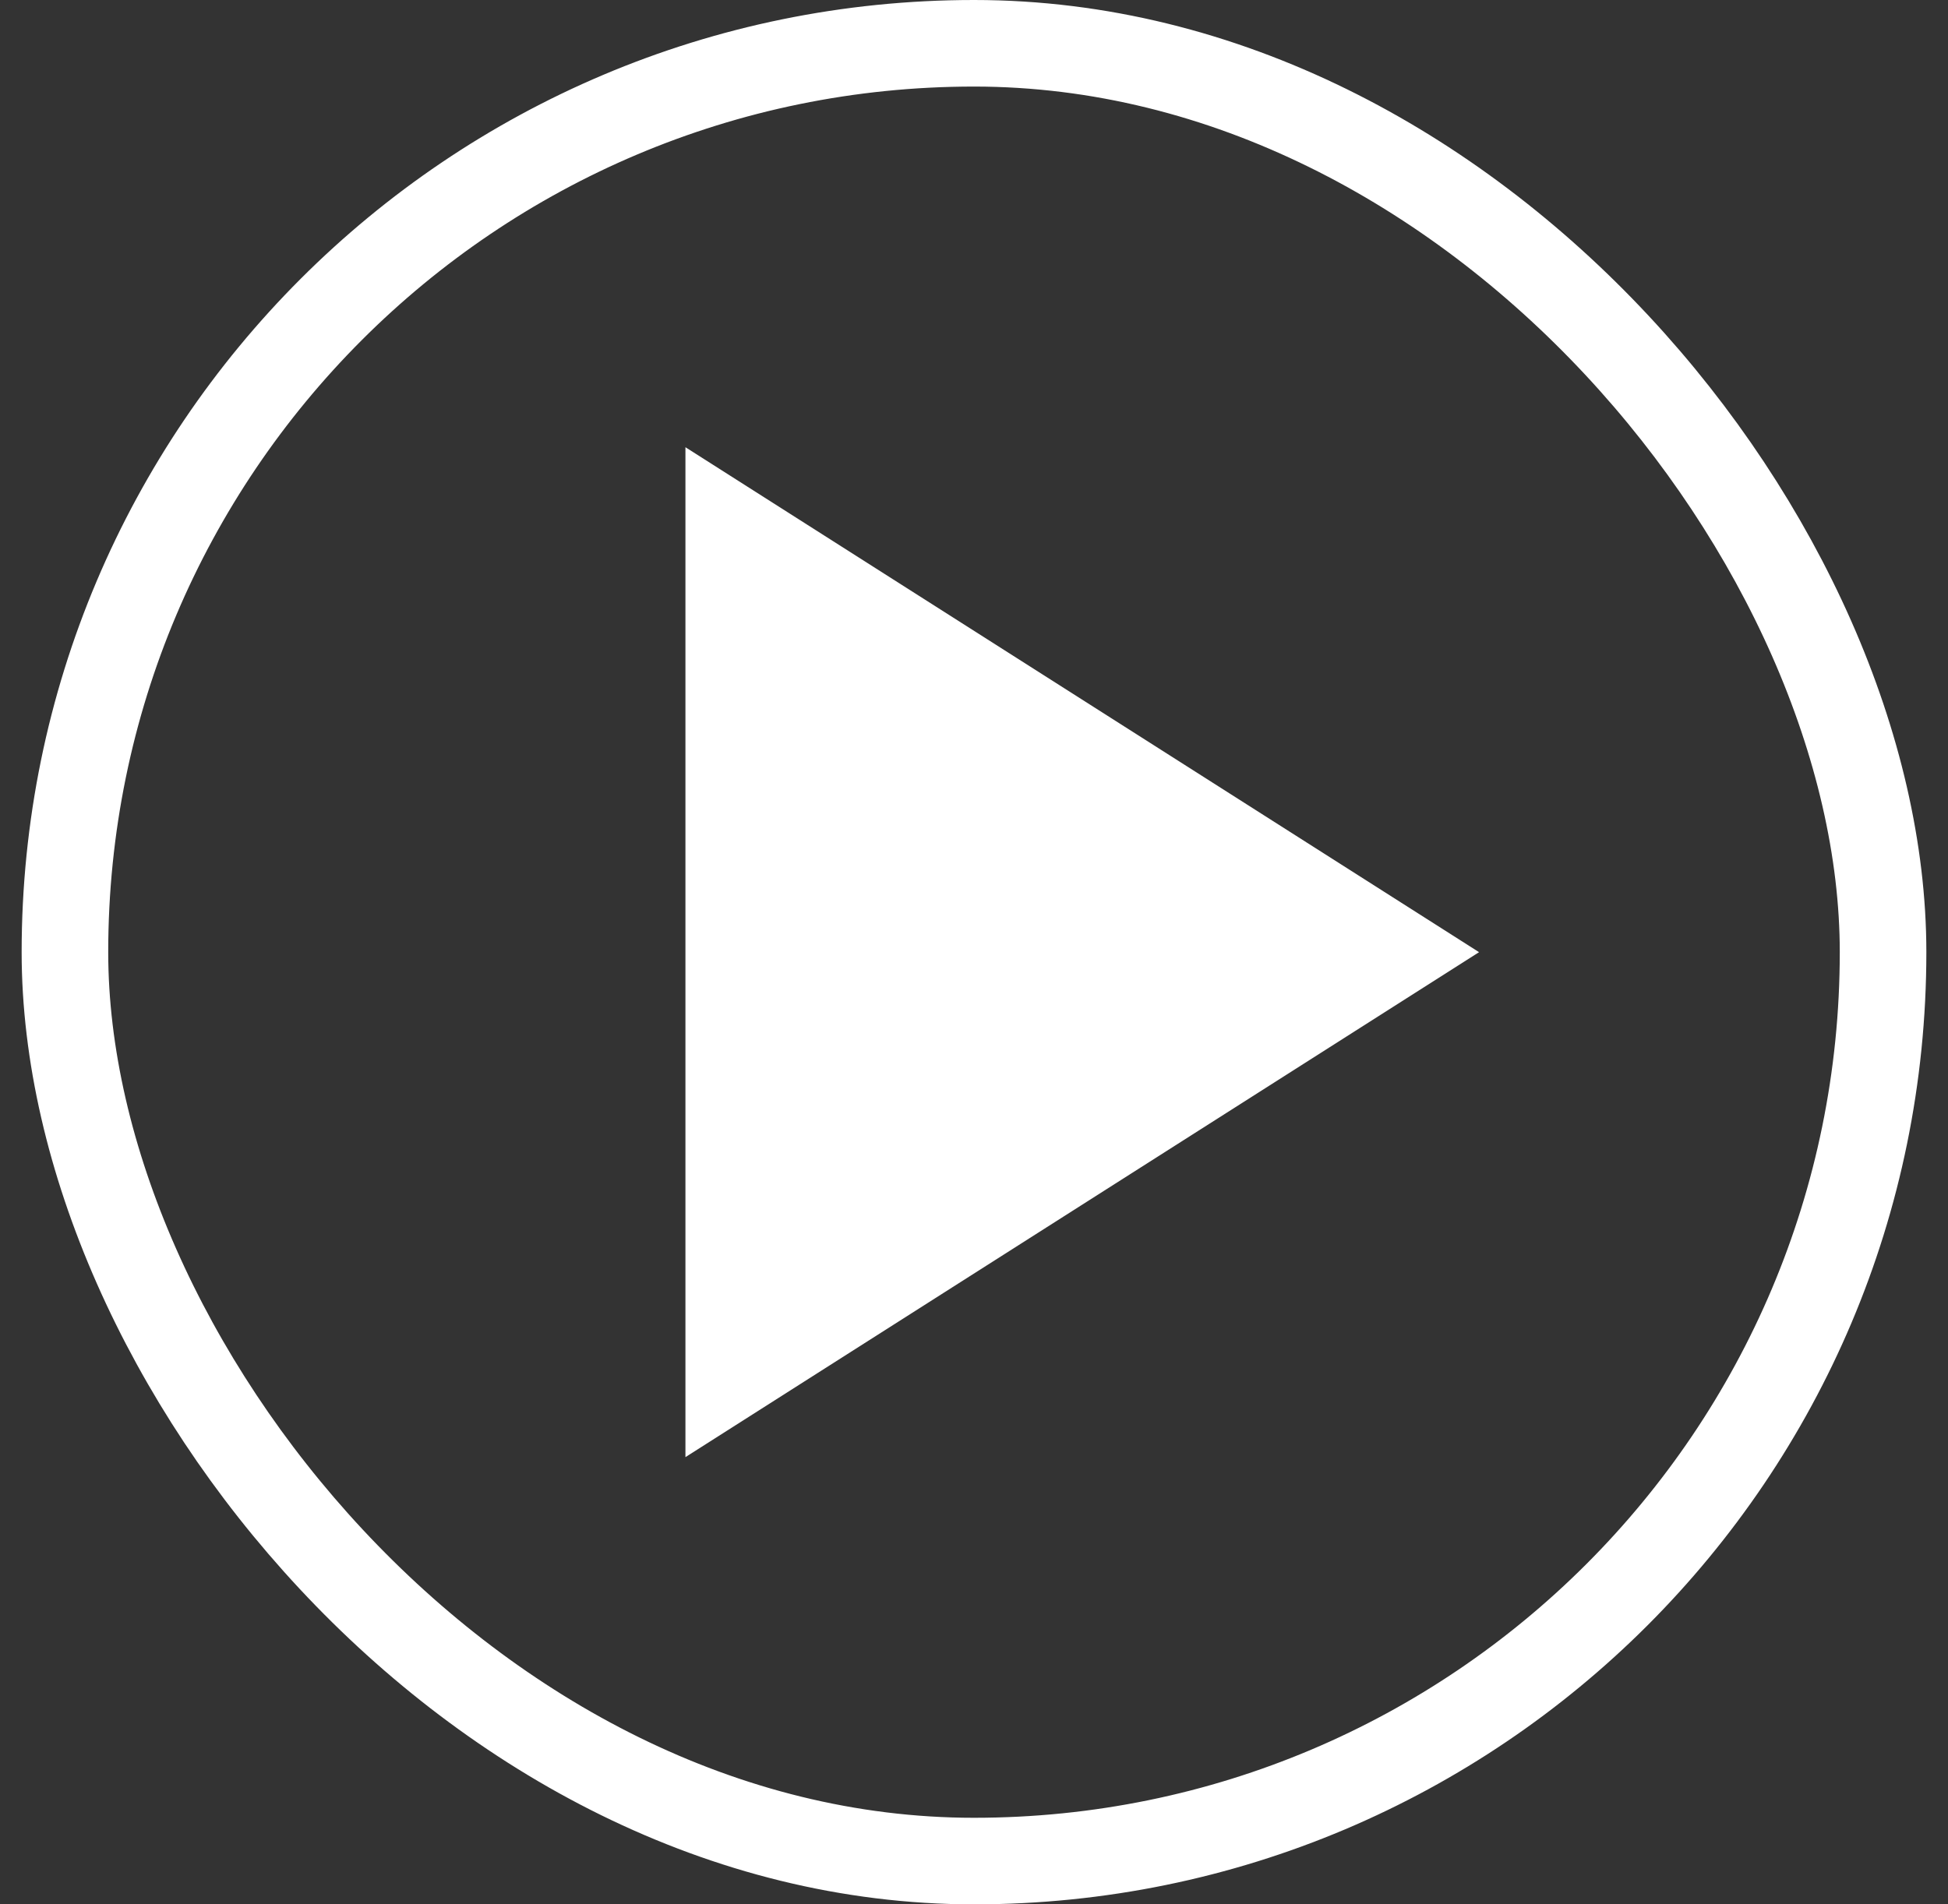
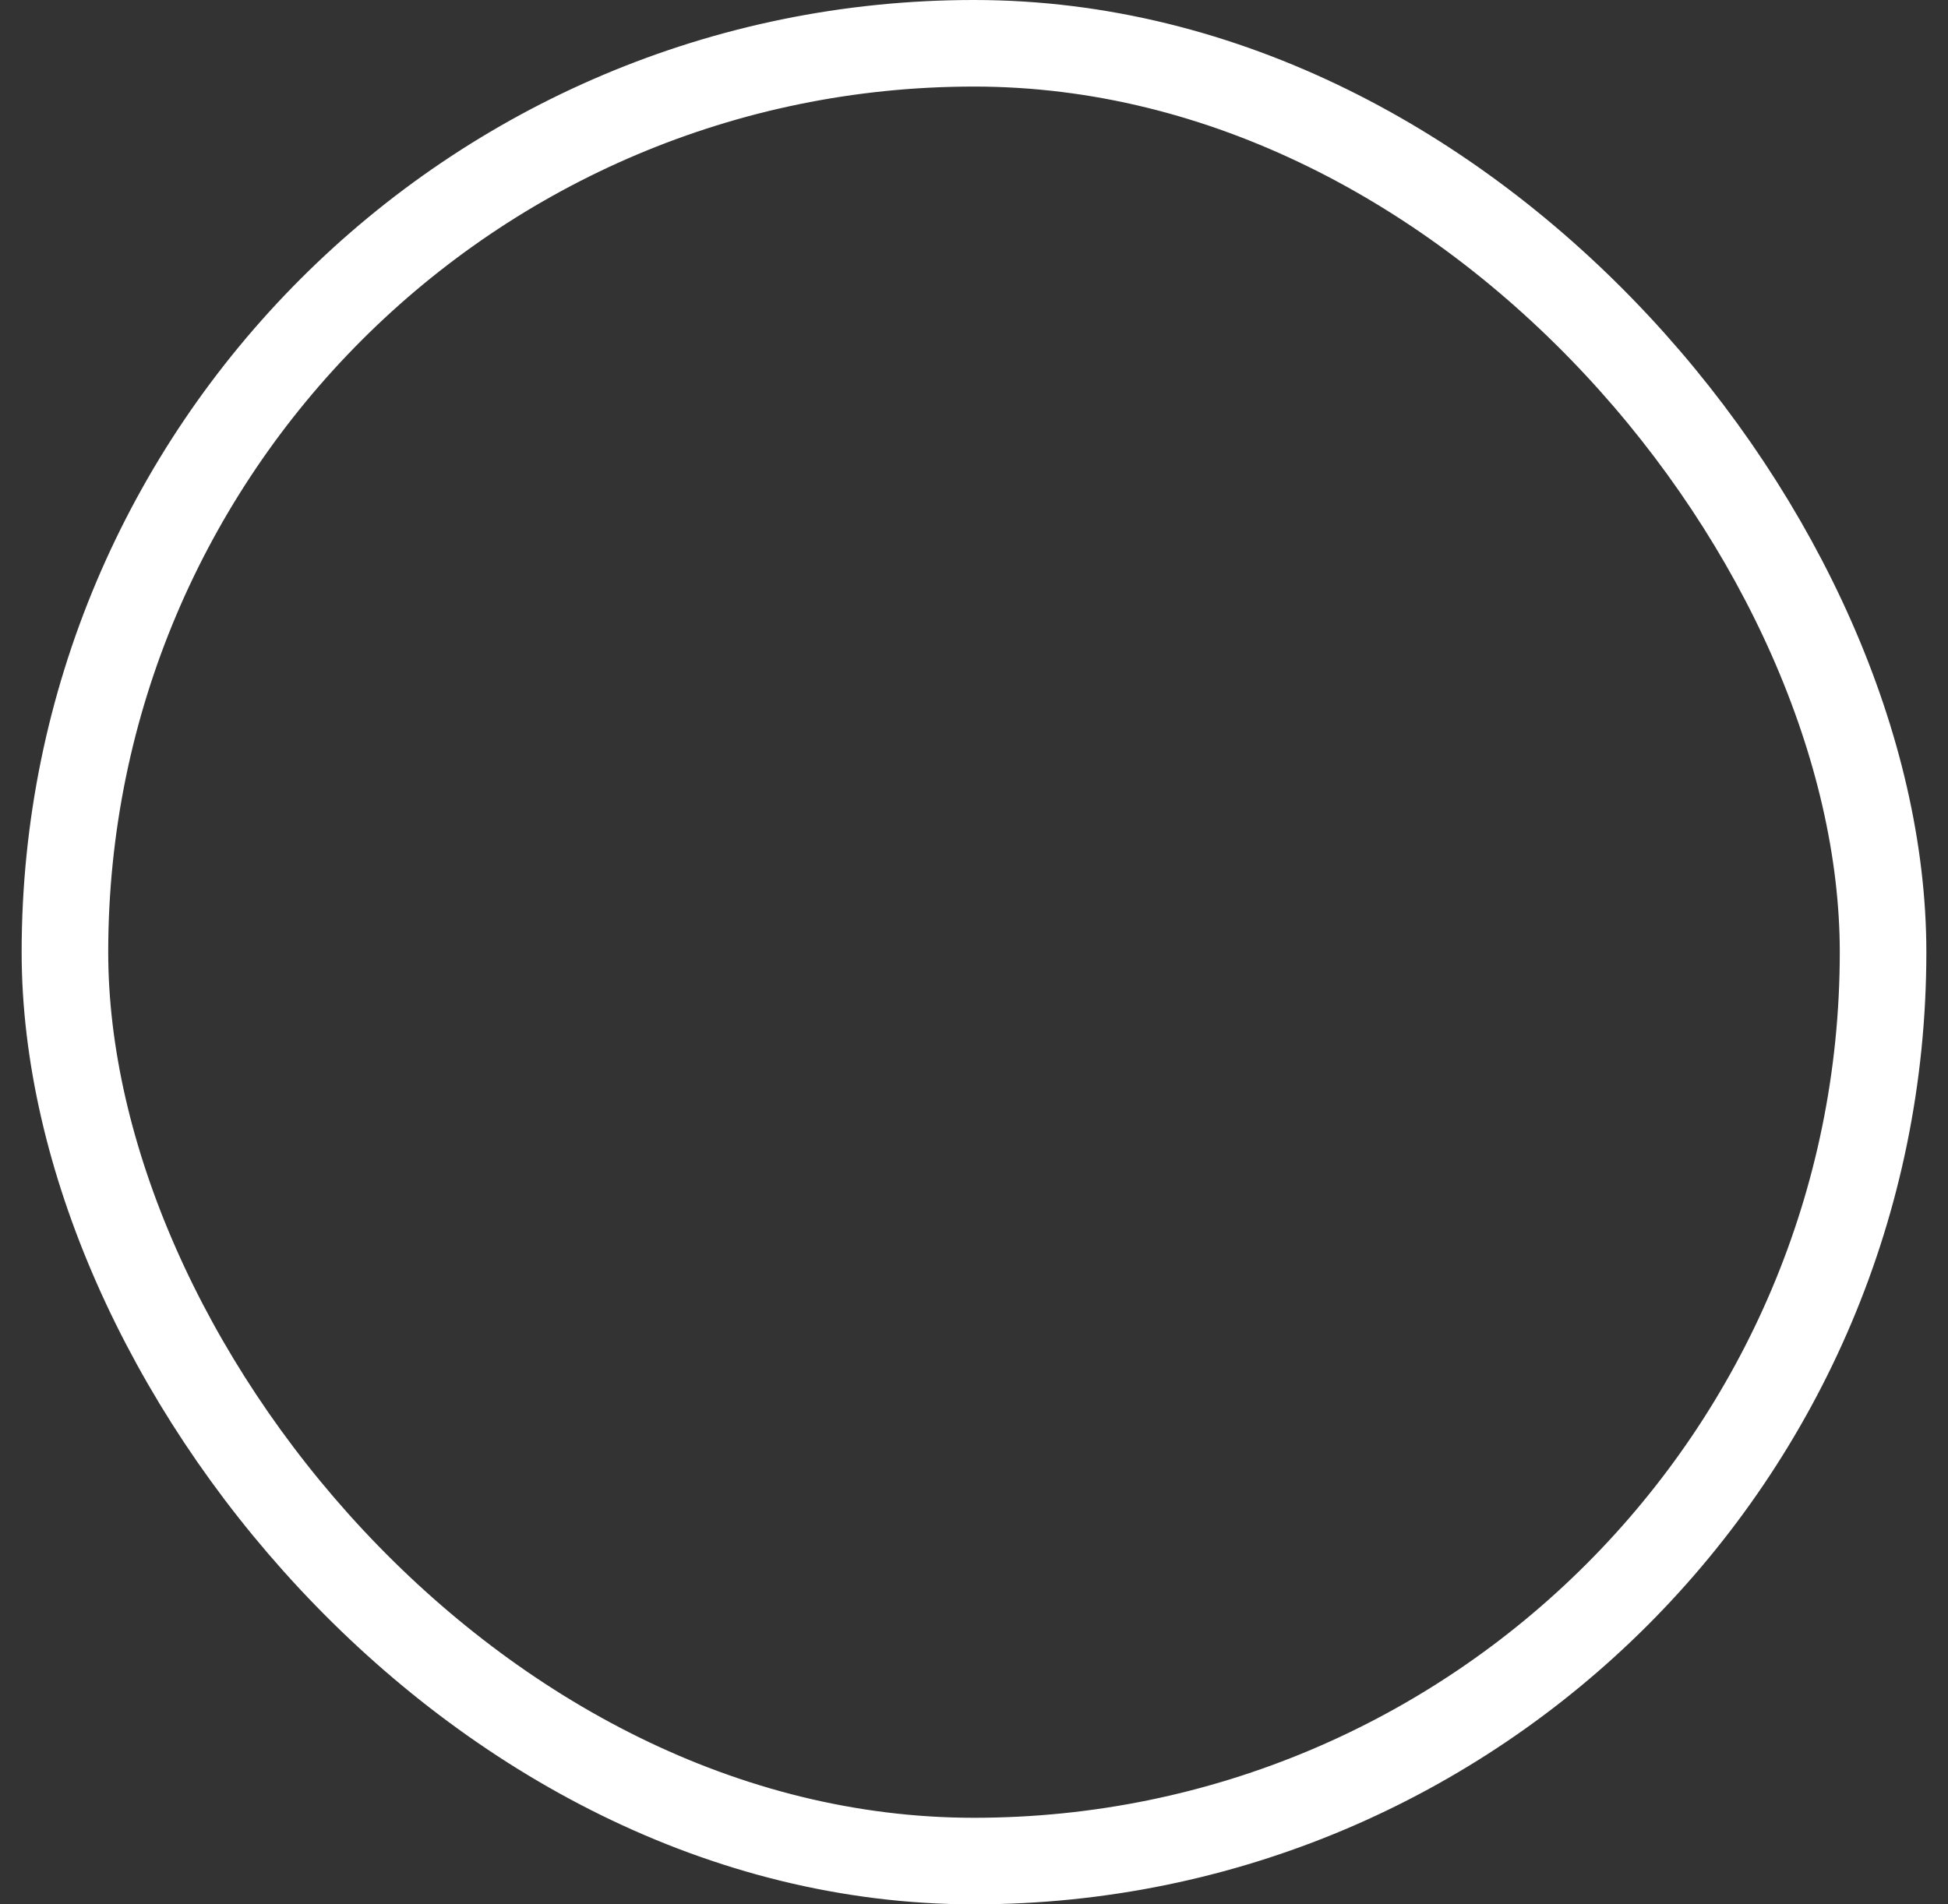
<svg xmlns="http://www.w3.org/2000/svg" width="45" height="44" viewBox="0 0 45 44" fill="none">
  <rect x="0" y="0" width="45" height="44" fill="#333333" stroke="none" />
  <rect x="1.5" y="1" width="42" height="42" rx="21" stroke="white" stroke-width="2" />
-   <path d="M15.834 33.667V10.333L34.167 22L15.834 33.667Z" fill="white" />
</svg>